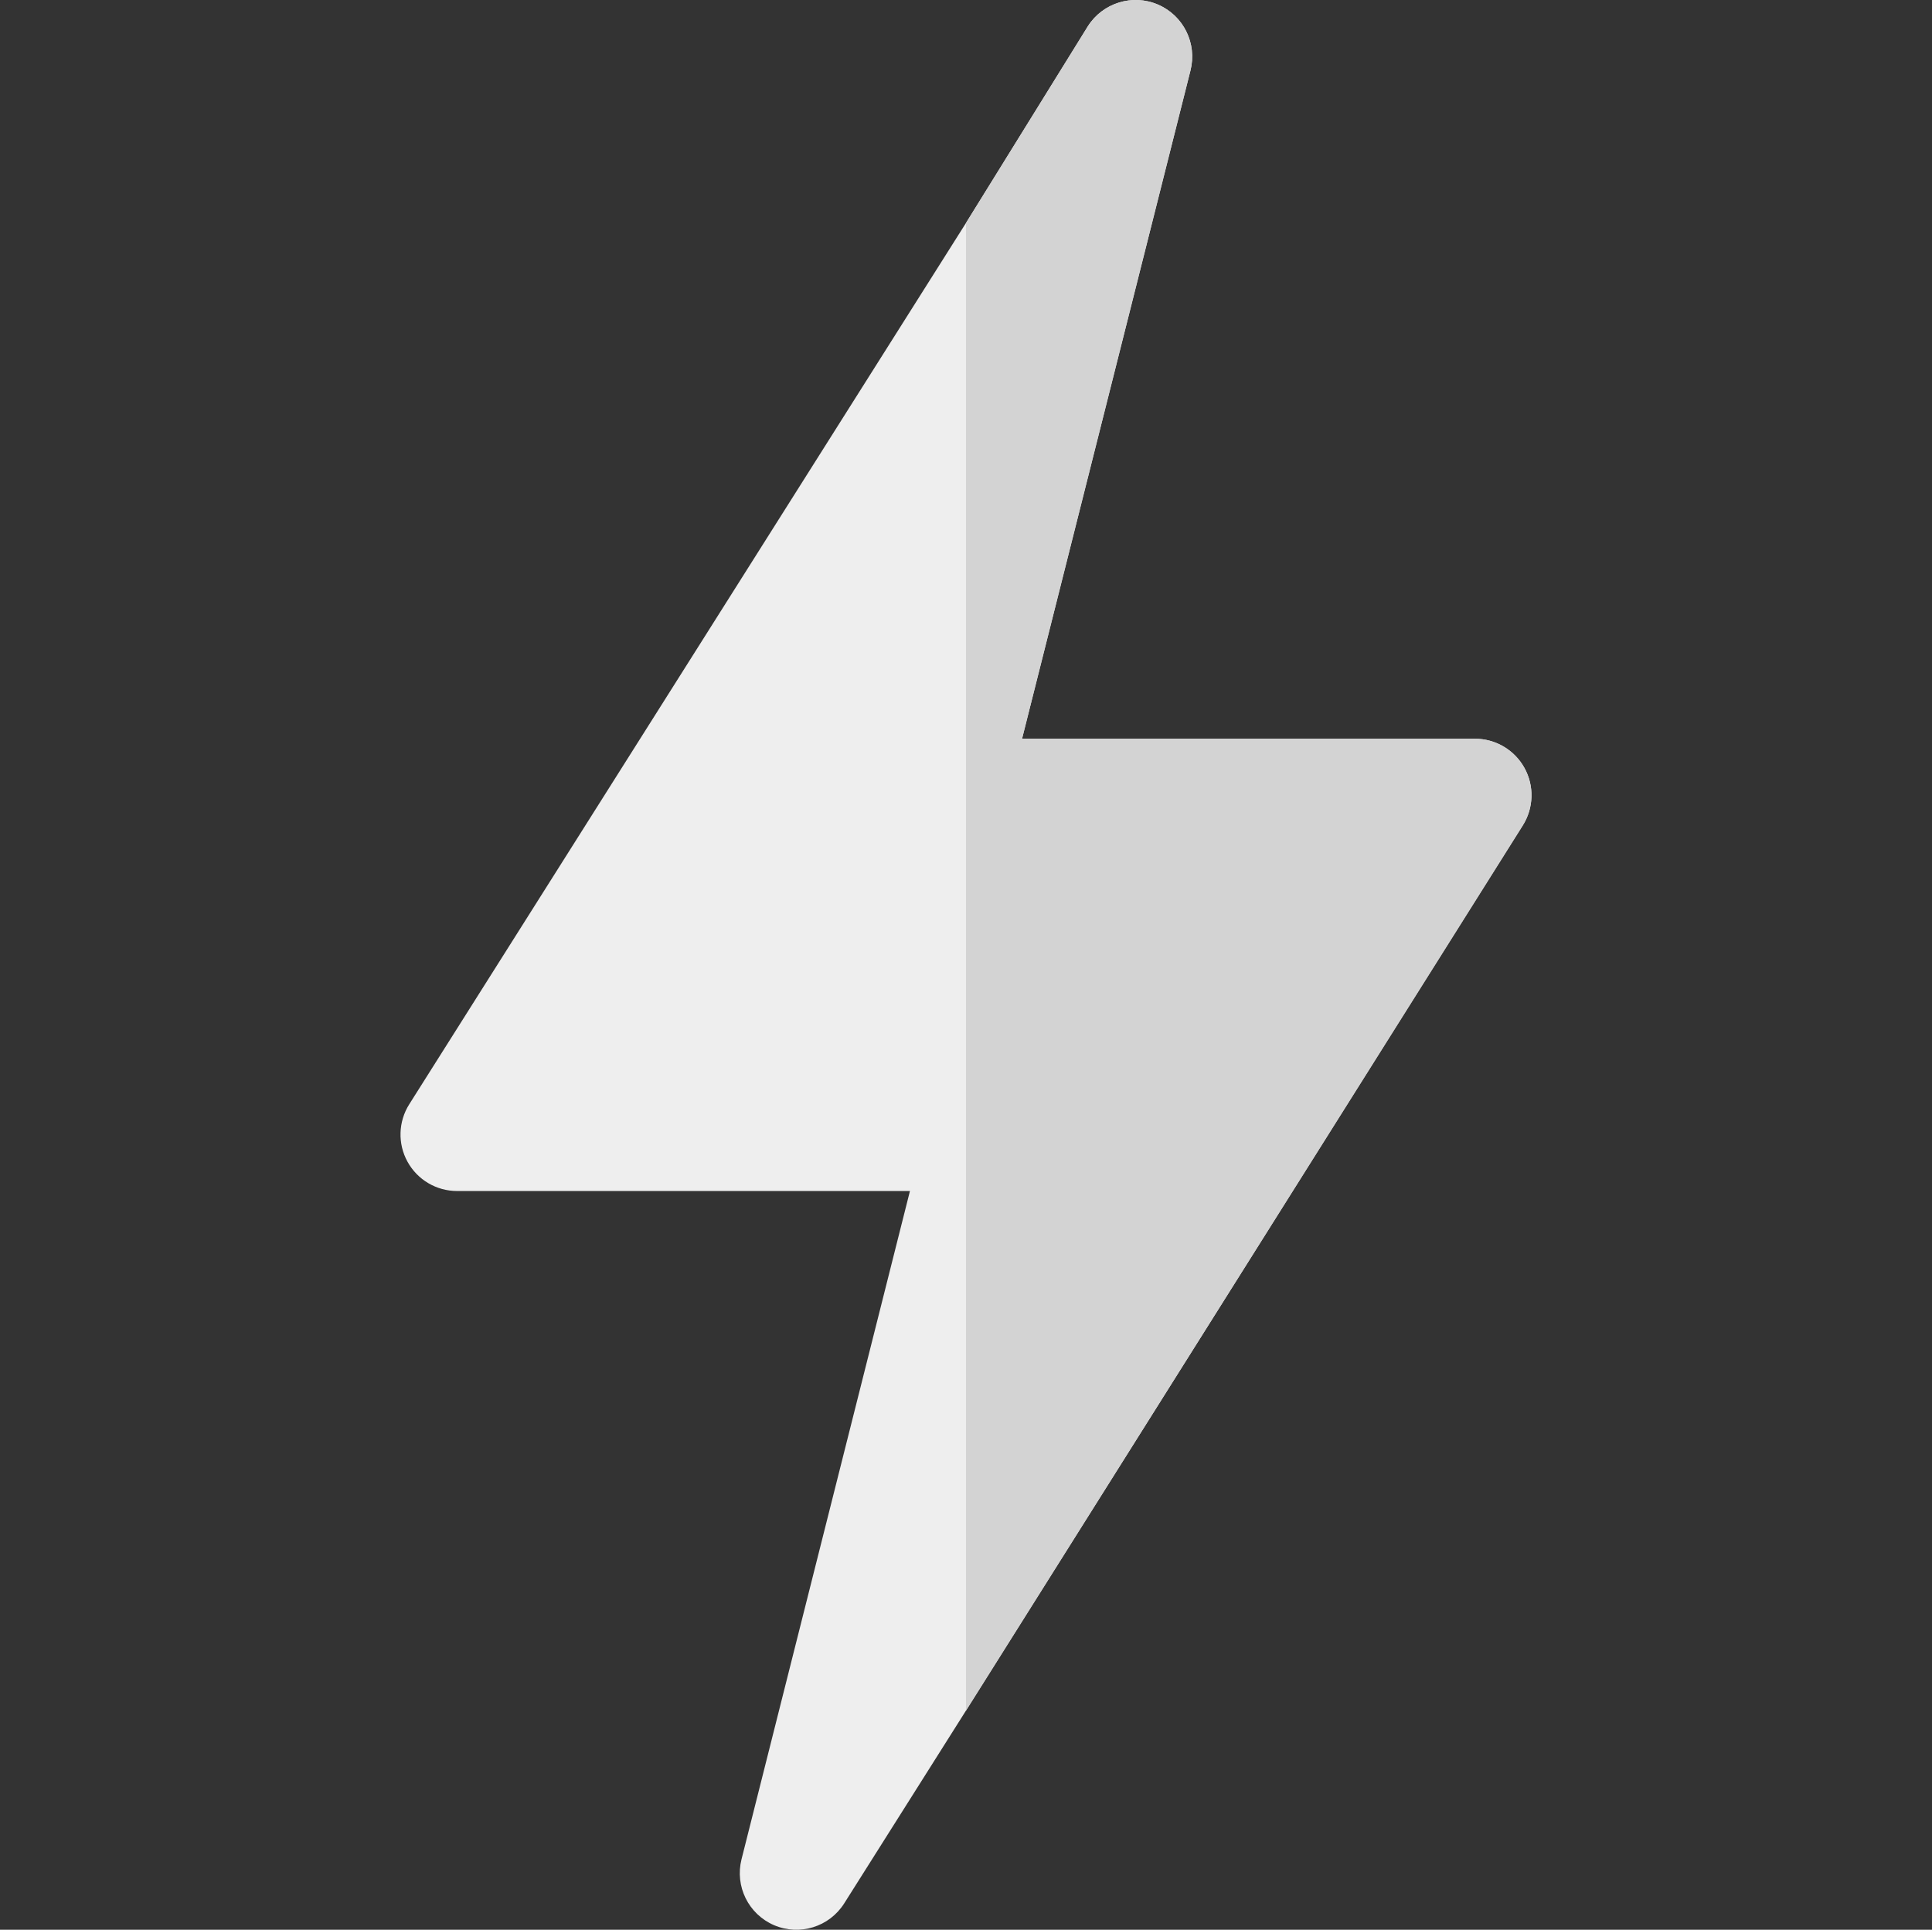
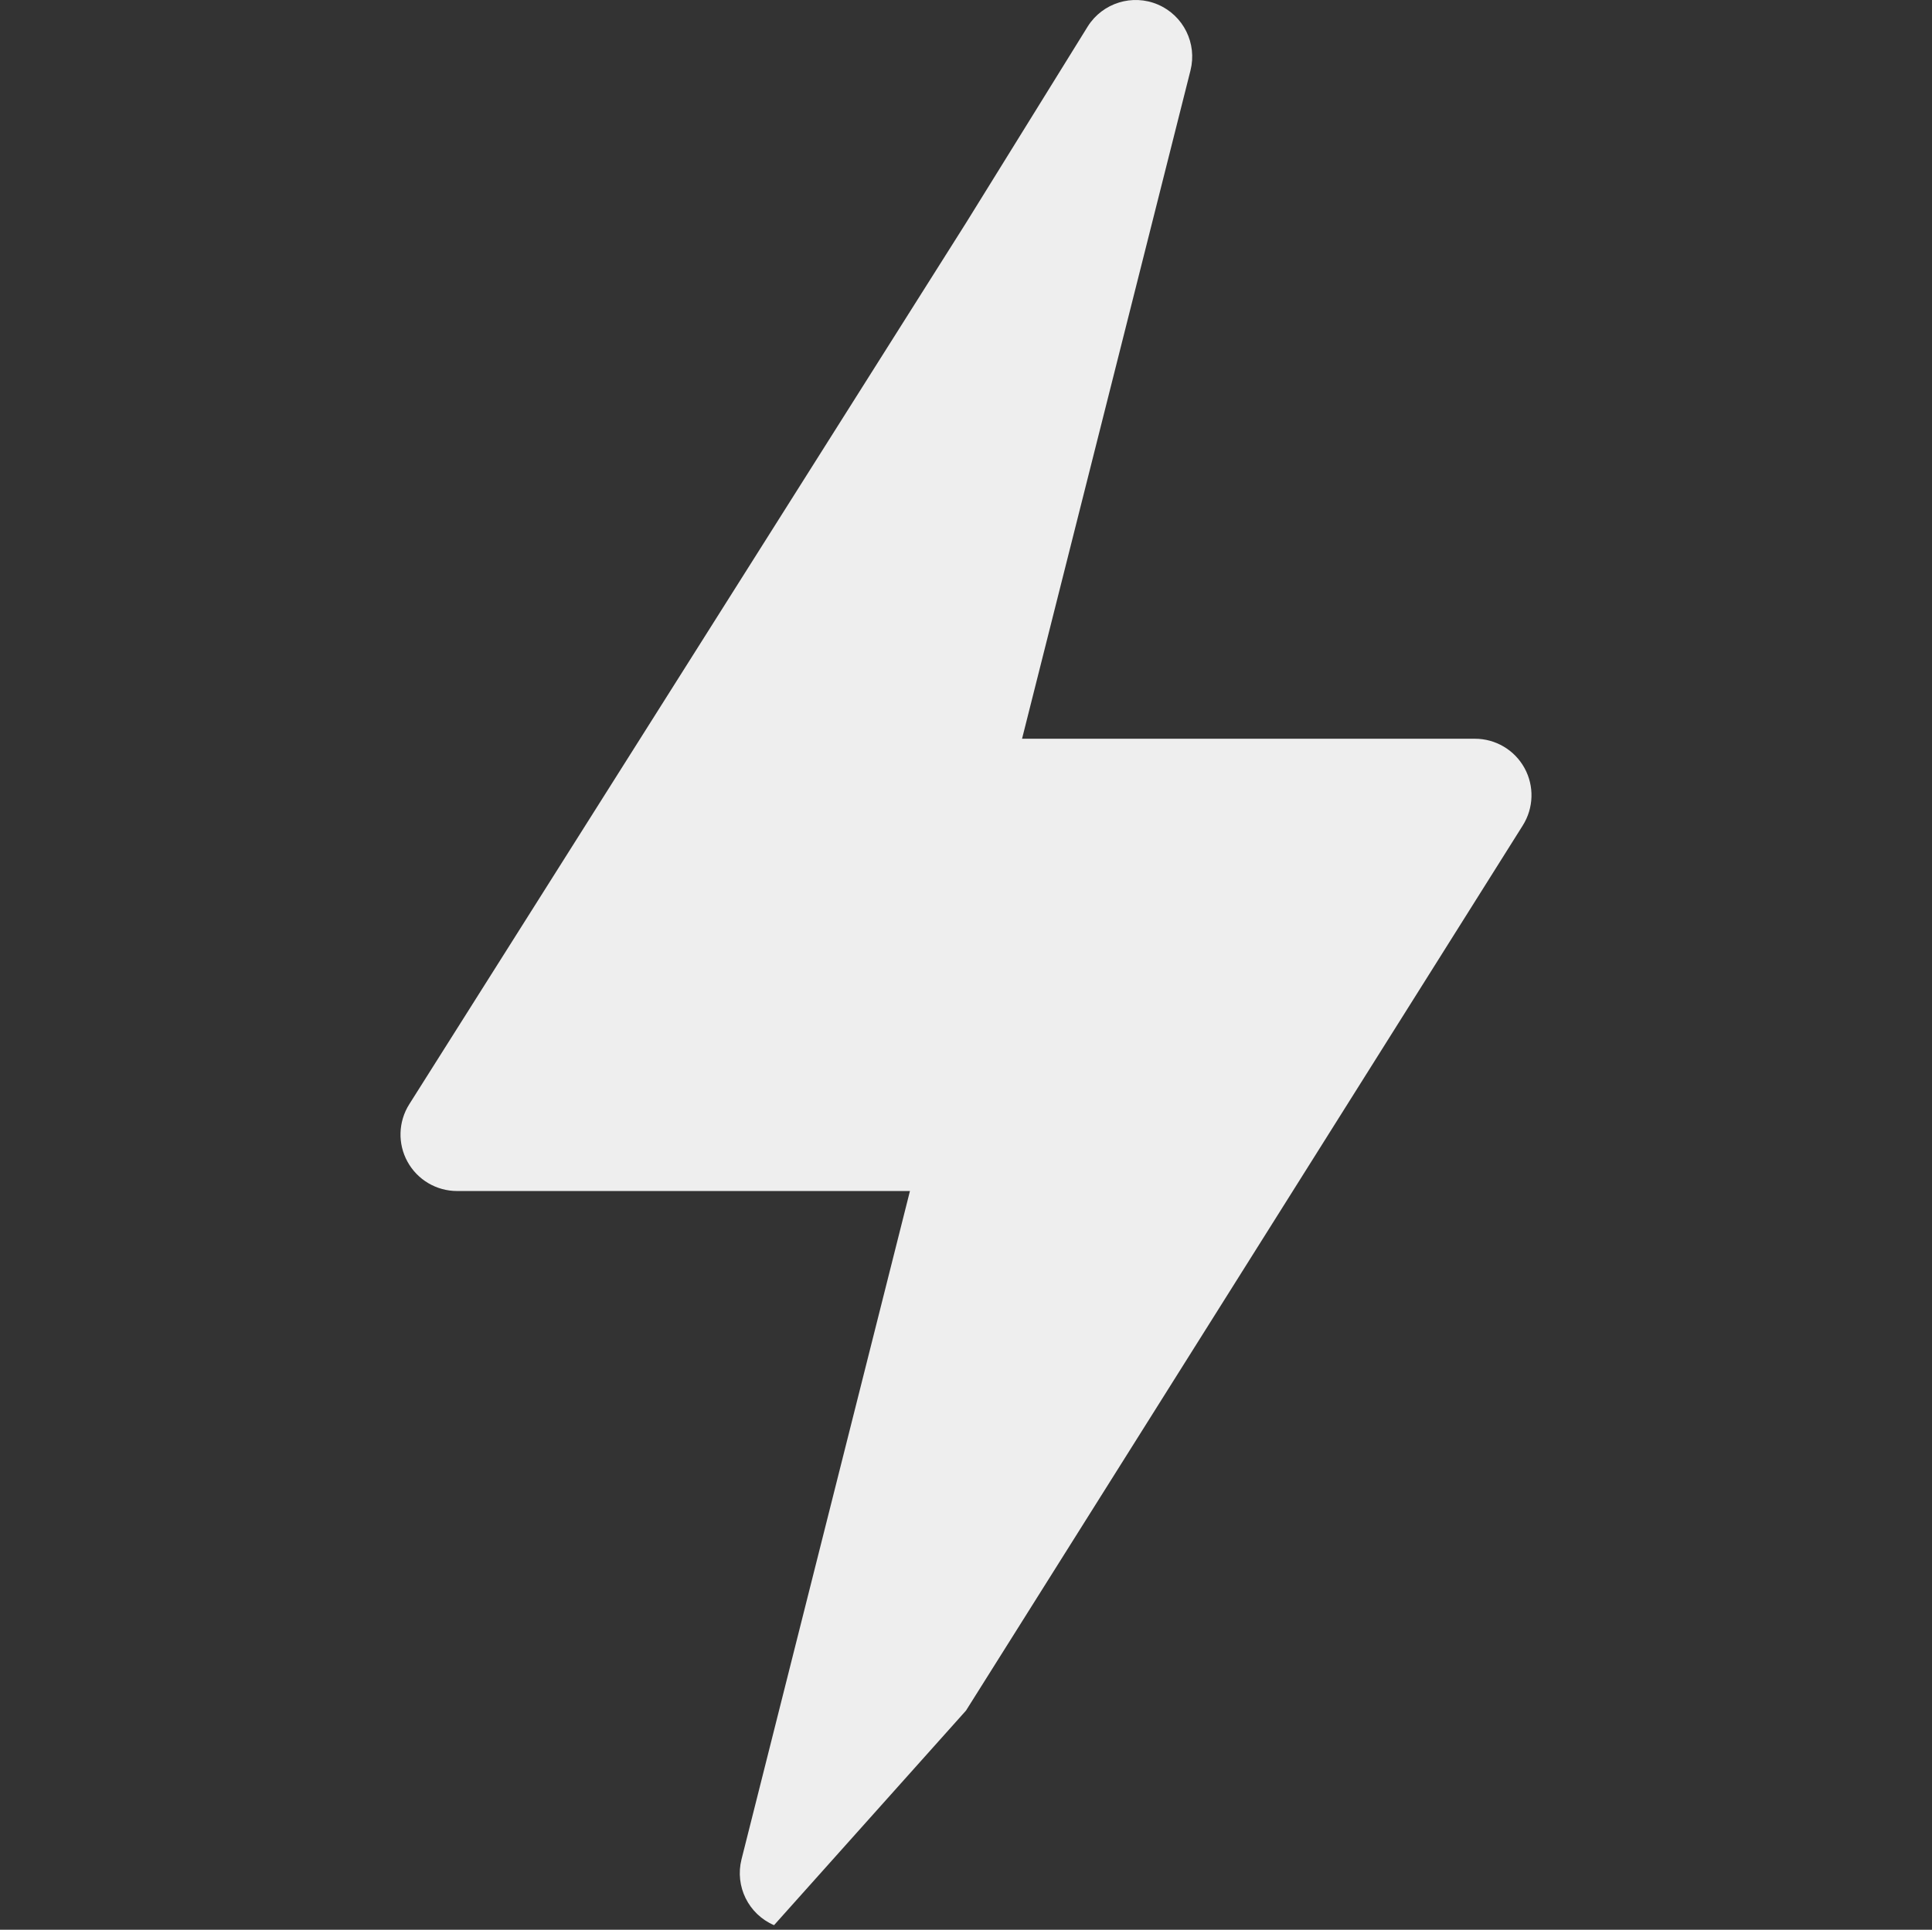
<svg xmlns="http://www.w3.org/2000/svg" width="1076" height="1075" viewBox="0 0 1076 1075" fill="none">
  <rect x="0" y="0" width="1076" height="1075" fill="#333333" stroke="none" />
  <g clip-path="url(#clip0_906_1310)">
-     <path d="M849.034 427.825C843.497 417.768 832.917 411.524 821.445 411.524H569.217L663.023 39.244C666.807 24.204 659.147 8.671 644.908 2.551C630.761 -3.538 614.121 1.566 605.847 14.668L538 124.196L227.917 615.158C221.797 624.877 221.427 637.15 226.964 647.175C232.5 657.232 243.08 663.477 254.553 663.477H506.783L412.977 1035.76C409.193 1050.8 416.852 1066.33 431.092 1072.45C445.313 1078.53 461.847 1073.45 470.153 1060.33L538 952.904L848.083 459.842C854.201 450.123 854.571 437.851 849.034 427.825Z" fill="#EEEEEE" />
-     <path d="M849.035 427.825C843.498 417.768 832.918 411.524 821.446 411.524H569.218L663.024 39.244C666.808 24.204 659.148 8.671 644.909 2.551C630.762 -3.538 614.122 1.566 605.848 14.668L538.001 124.196V952.901L848.084 459.84C854.202 450.123 854.572 437.851 849.035 427.825Z" fill="#D3D3D3" />
+     <path d="M849.034 427.825C843.497 417.768 832.917 411.524 821.445 411.524H569.217L663.023 39.244C666.807 24.204 659.147 8.671 644.908 2.551C630.761 -3.538 614.121 1.566 605.847 14.668L538 124.196L227.917 615.158C221.797 624.877 221.427 637.15 226.964 647.175C232.5 657.232 243.08 663.477 254.553 663.477H506.783L412.977 1035.76C409.193 1050.8 416.852 1066.33 431.092 1072.45L538 952.904L848.083 459.842C854.201 450.123 854.571 437.851 849.034 427.825Z" fill="#EEEEEE" />
  </g>
  <defs>
    <clipPath id="clip0_906_1310">
      <rect width="1075" height="1075" fill="white" transform="translate(0.5)" />
    </clipPath>
  </defs>
</svg>